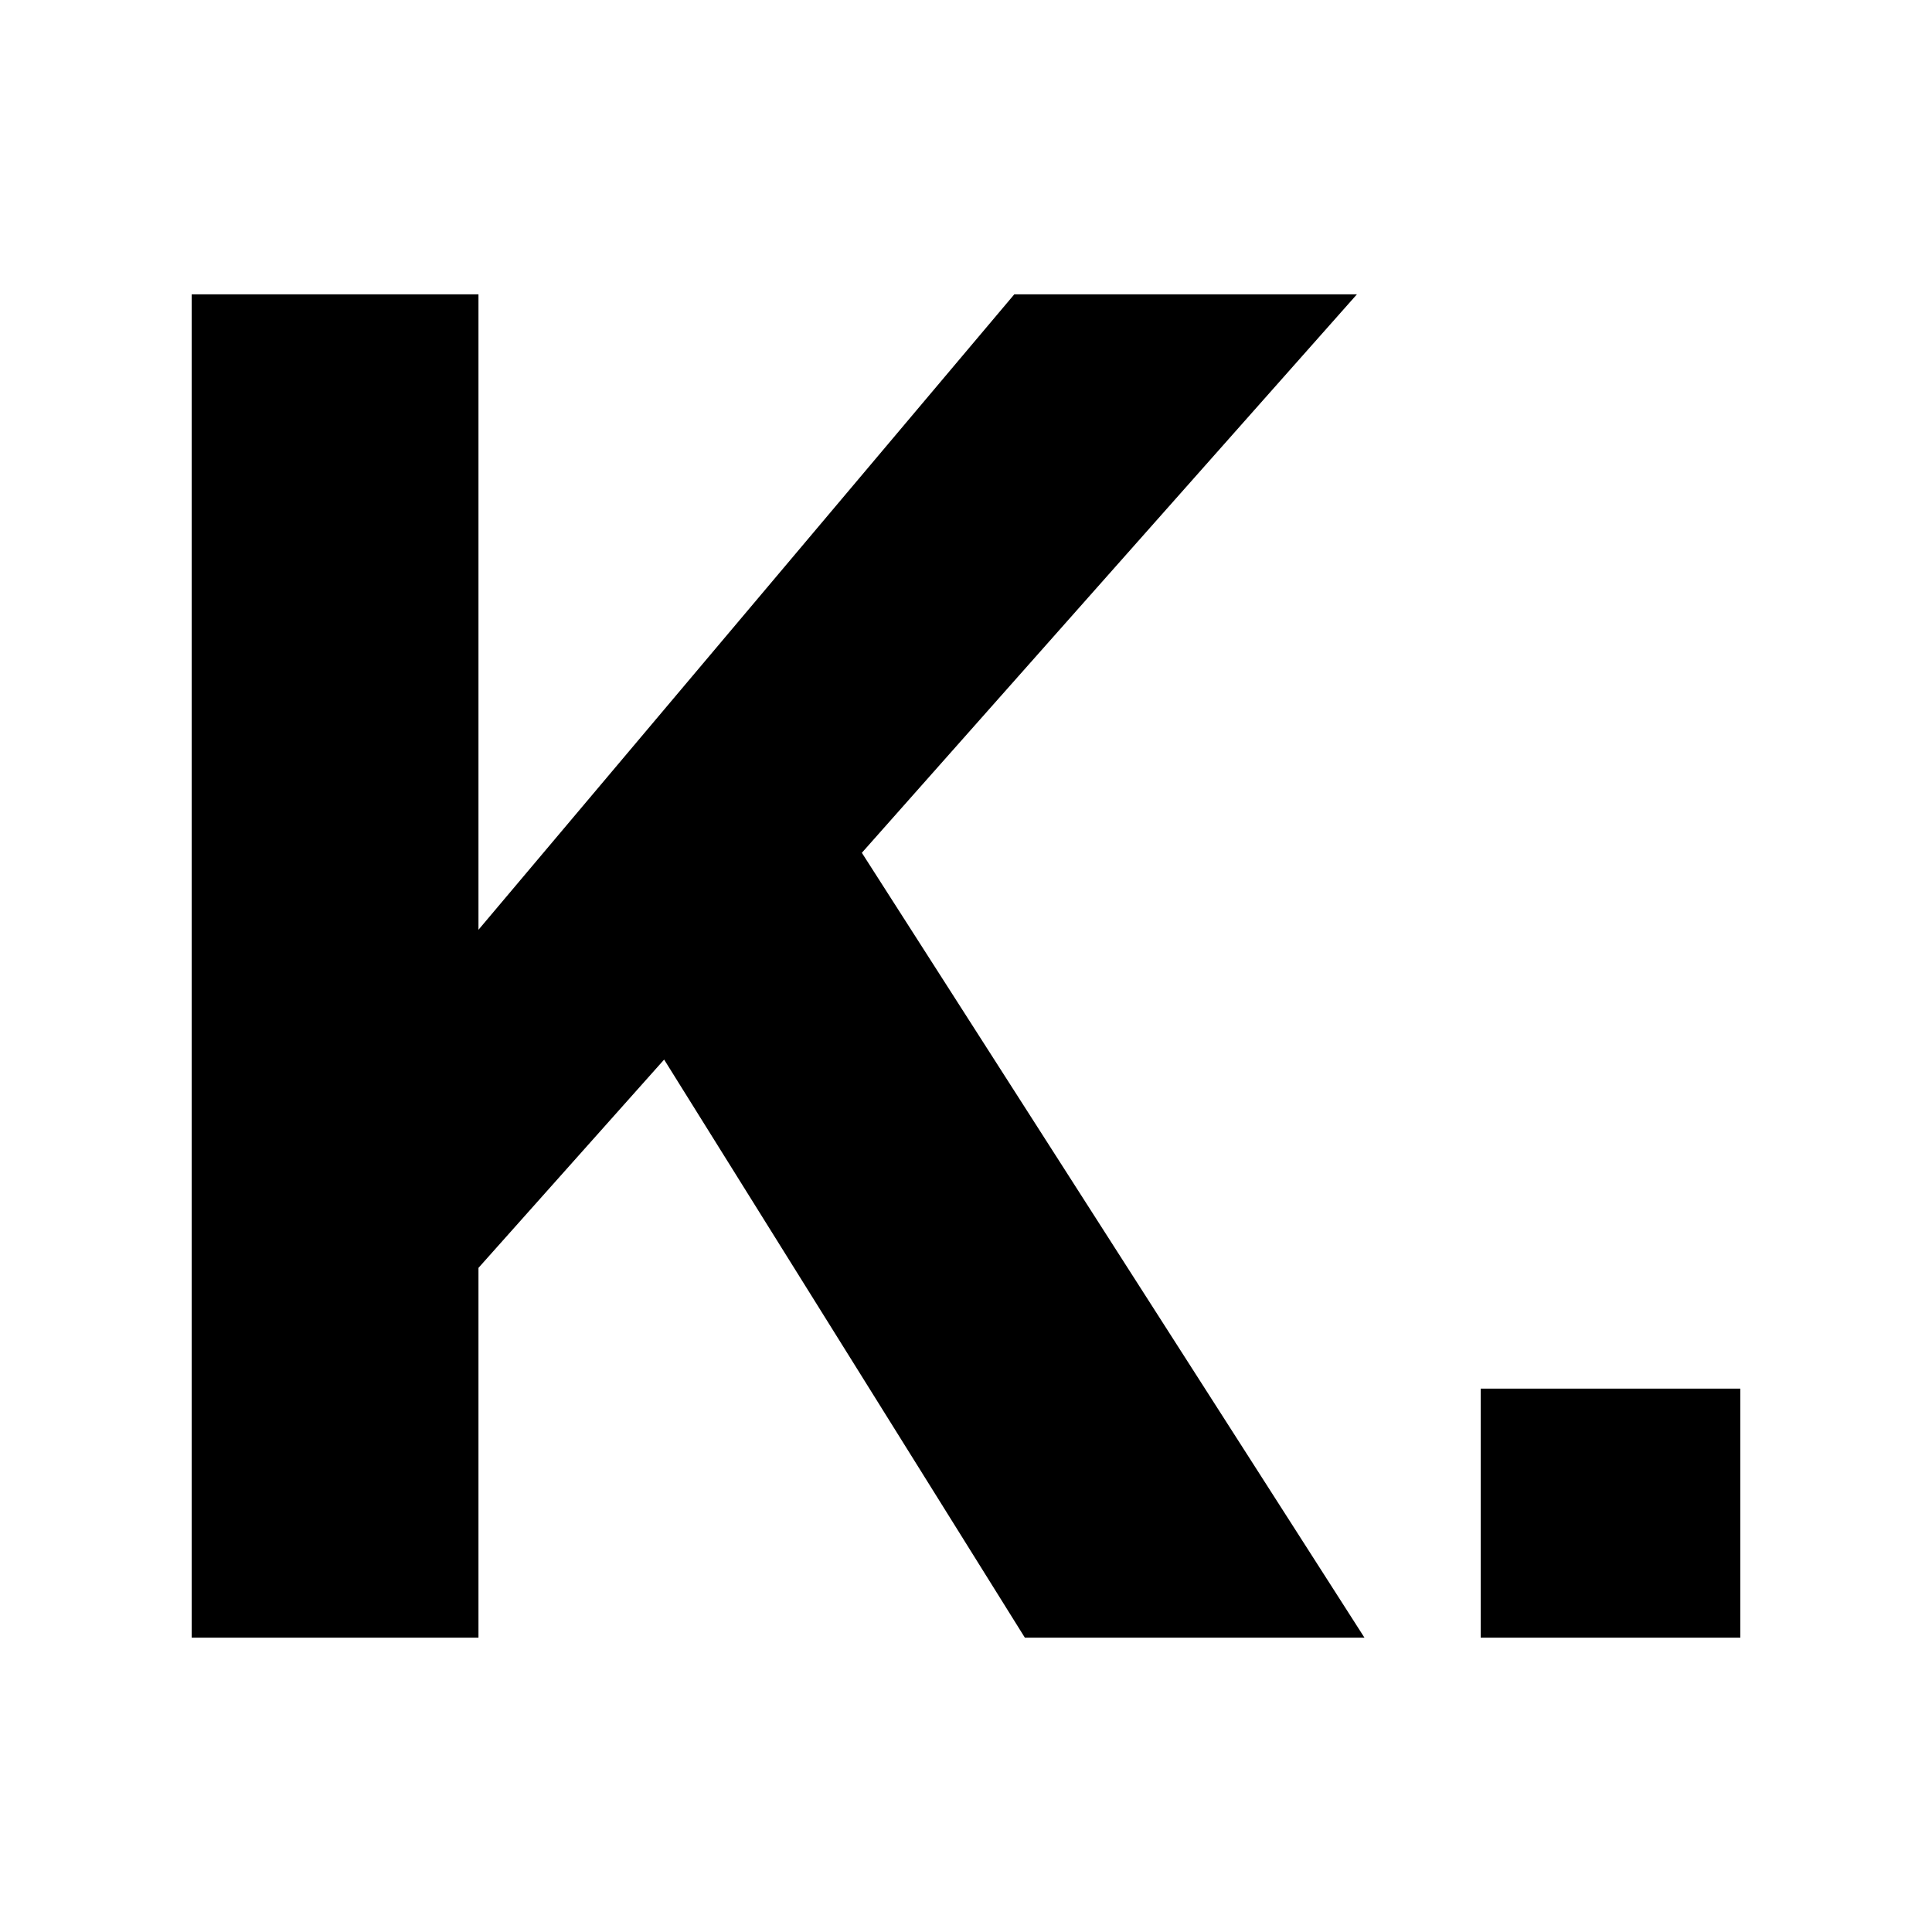
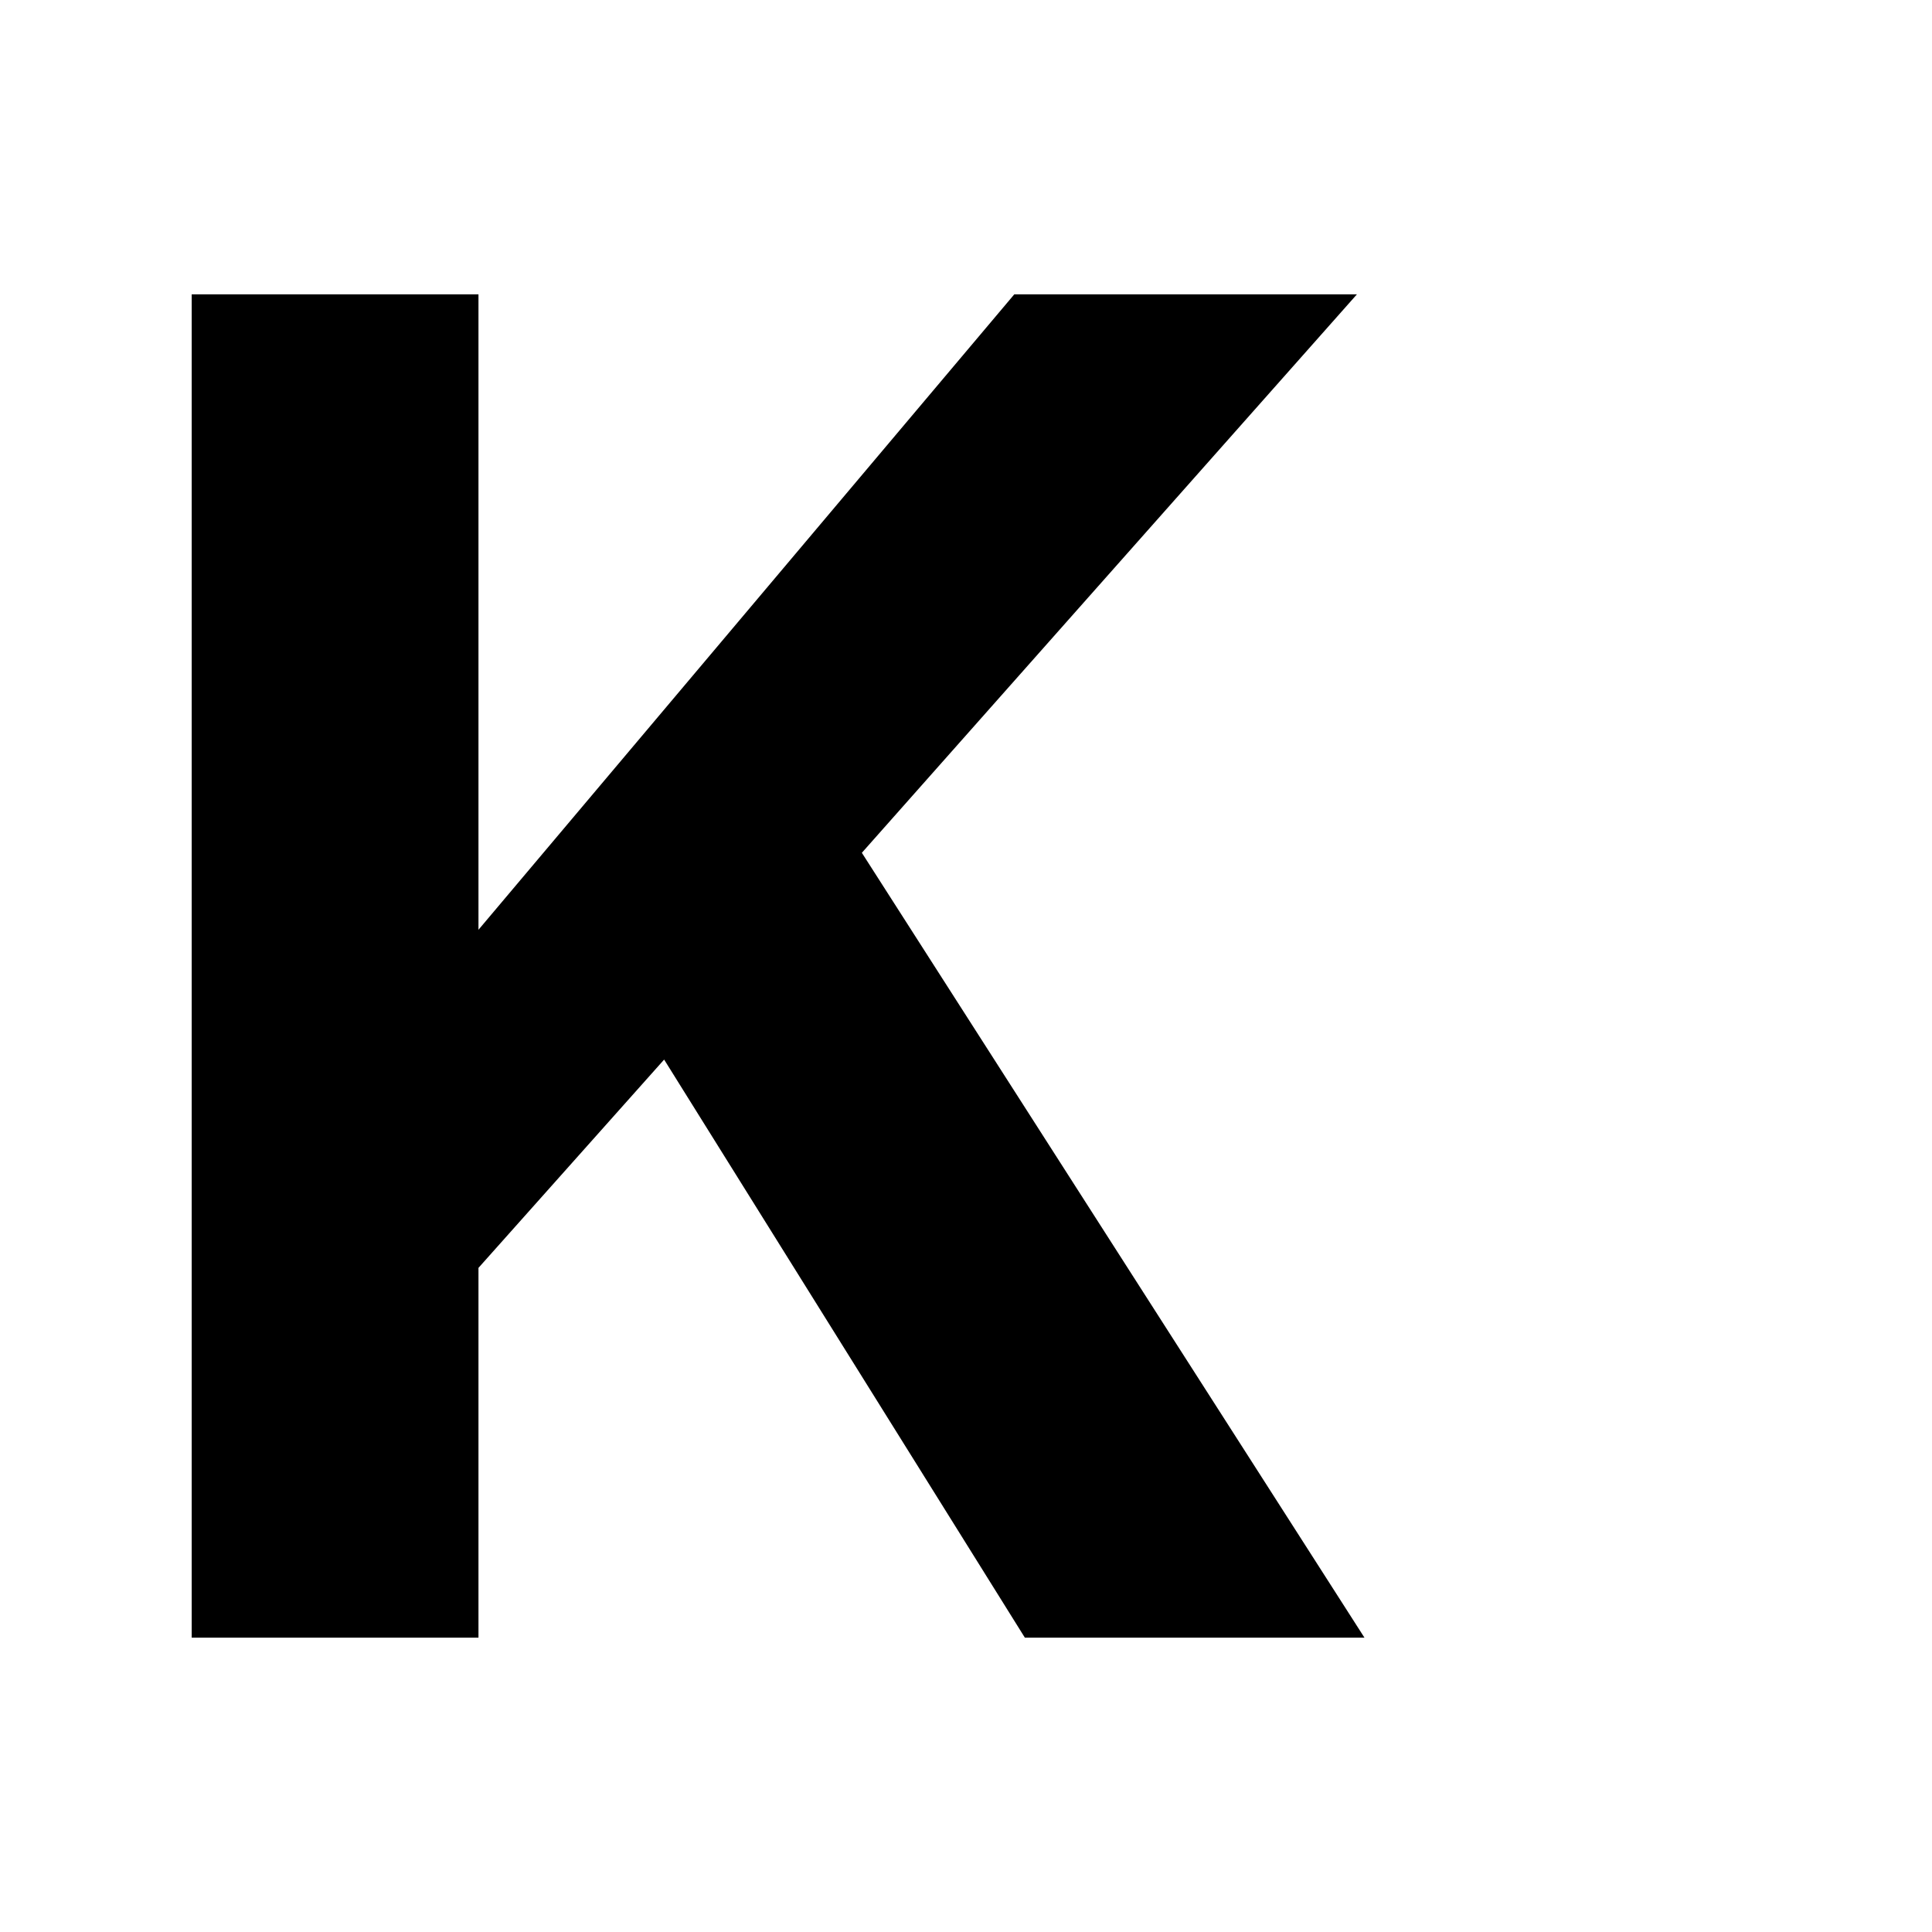
<svg xmlns="http://www.w3.org/2000/svg" fill="none" viewBox="0 0 128 128">
  <path d="M12.7,108.5V19.5h19v42.1l35.5-42.1h22.7l-32.8,37,33.3,52h-22.5l-23.9-38.3-12.3,13.8v24.5s-19.1,0-19.1,0Z" />
-   <path d="M98.1,108.5v-16.5h17.2v16.5h-17.2Z" />
  <style>
        path { fill: #000; }
        @media (prefers-color-scheme: dark) {
            path { fill: #fff; }
        }
    </style>
</svg>